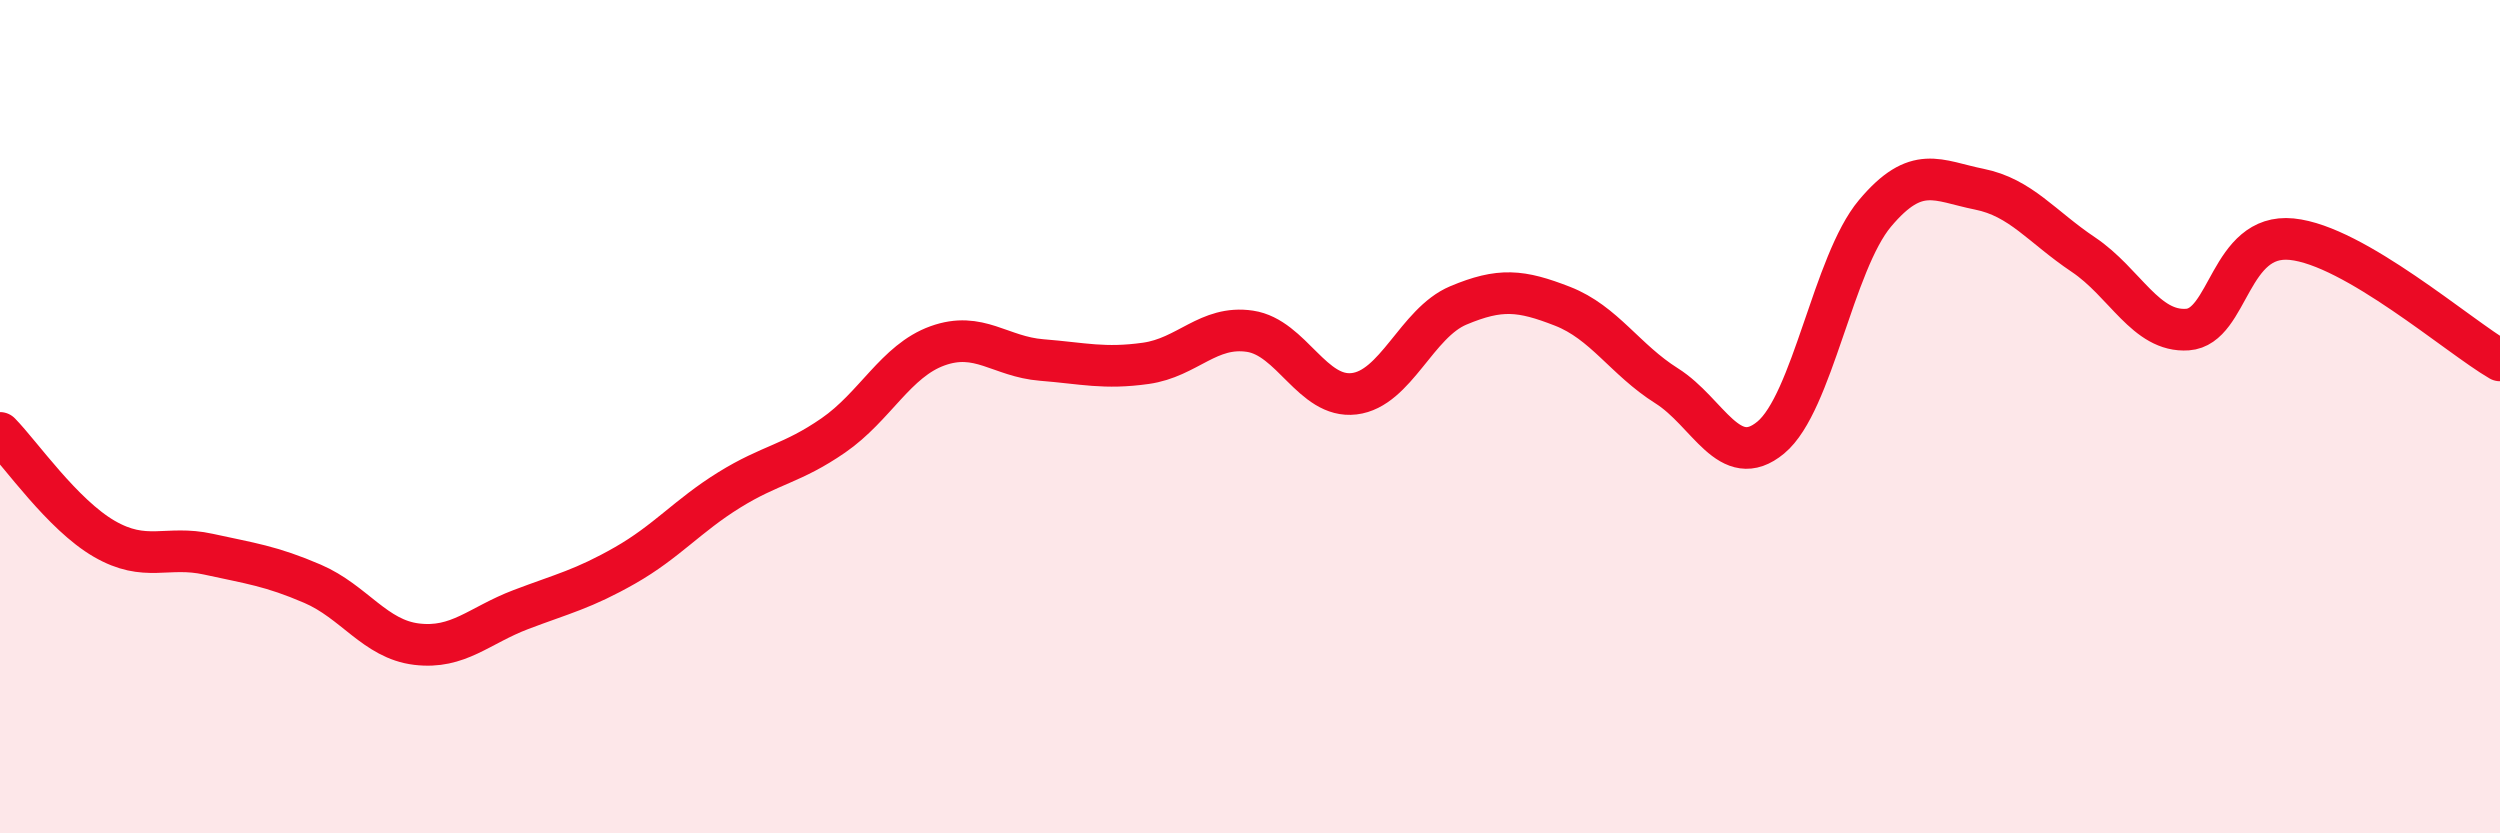
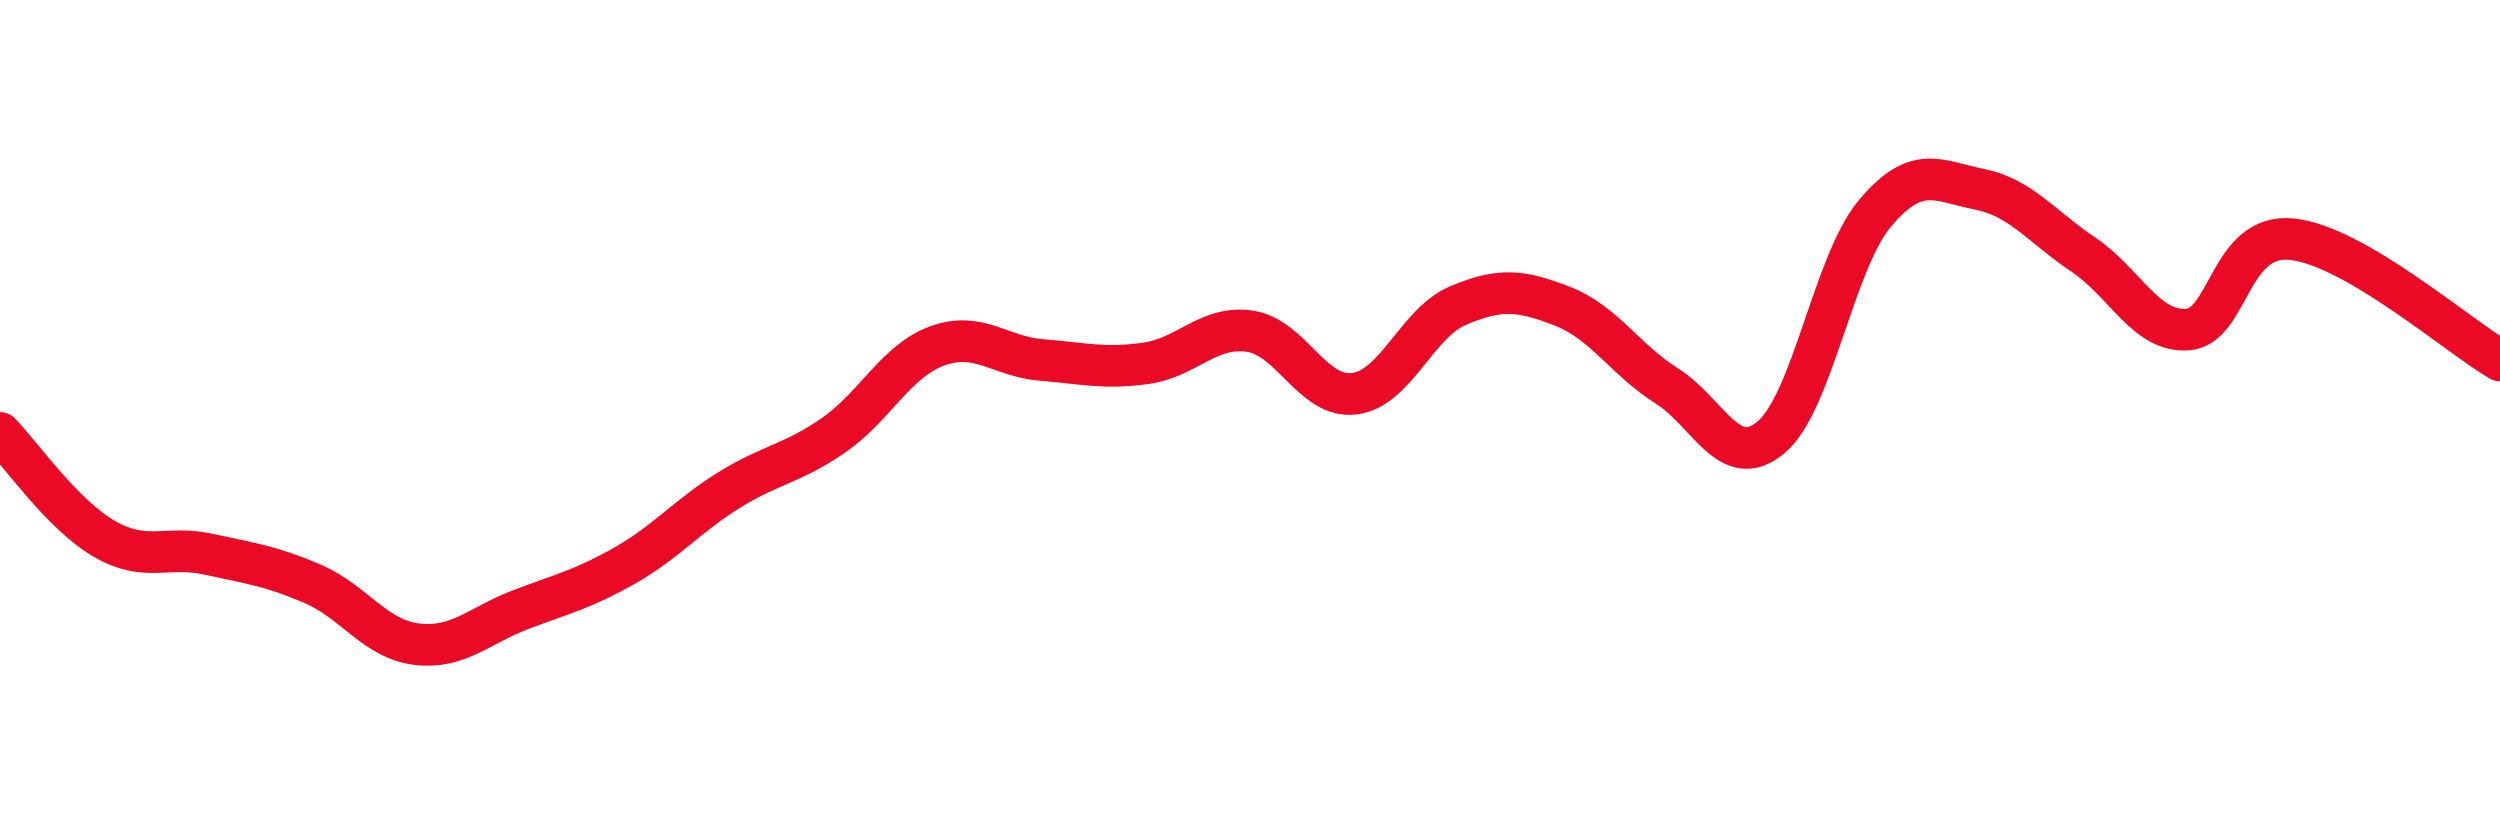
<svg xmlns="http://www.w3.org/2000/svg" width="60" height="20" viewBox="0 0 60 20">
-   <path d="M 0,10.39 C 0.5,10.9 1.5,12.35 2.5,12.93 C 3.5,13.51 4,13.08 5,13.3 C 6,13.52 6.5,13.58 7.5,14.01 C 8.5,14.44 9,15.34 10,15.46 C 11,15.58 11.5,15.01 12.5,14.63 C 13.5,14.25 14,14.14 15,13.57 C 16,13 16.5,12.38 17.5,11.76 C 18.5,11.14 19,11.14 20,10.45 C 21,9.76 21.5,8.66 22.5,8.3 C 23.5,7.94 24,8.56 25,8.64 C 26,8.72 26.5,8.86 27.5,8.72 C 28.5,8.58 29,7.8 30,7.95 C 31,8.1 31.5,9.57 32.5,9.45 C 33.5,9.33 34,7.75 35,7.33 C 36,6.91 36.5,6.96 37.5,7.35 C 38.5,7.74 39,8.63 40,9.26 C 41,9.89 41.5,11.33 42.5,10.5 C 43.5,9.67 44,6.31 45,5.12 C 46,3.93 46.5,4.34 47.5,4.54 C 48.5,4.74 49,5.44 50,6.11 C 51,6.78 51.5,7.98 52.5,7.91 C 53.5,7.84 53.5,5.59 55,5.74 C 56.5,5.89 59,8.07 60,8.65L60 20L0 20Z" fill="#EB0A25" opacity="0.1" stroke-linecap="round" stroke-linejoin="round" />
  <path d="M 0,10.39 C 0.5,10.9 1.5,12.35 2.5,12.93 C 3.5,13.51 4,13.08 5,13.3 C 6,13.52 6.5,13.58 7.5,14.01 C 8.5,14.44 9,15.34 10,15.46 C 11,15.58 11.5,15.01 12.5,14.63 C 13.5,14.25 14,14.14 15,13.57 C 16,13 16.5,12.38 17.5,11.76 C 18.5,11.14 19,11.14 20,10.45 C 21,9.76 21.5,8.66 22.5,8.3 C 23.5,7.94 24,8.56 25,8.64 C 26,8.72 26.5,8.86 27.5,8.72 C 28.5,8.58 29,7.8 30,7.95 C 31,8.1 31.5,9.57 32.5,9.45 C 33.5,9.33 34,7.75 35,7.33 C 36,6.91 36.5,6.96 37.5,7.35 C 38.5,7.74 39,8.63 40,9.26 C 41,9.89 41.5,11.33 42.5,10.5 C 43.5,9.67 44,6.31 45,5.12 C 46,3.93 46.5,4.34 47.5,4.54 C 48.5,4.74 49,5.44 50,6.11 C 51,6.78 51.5,7.98 52.5,7.91 C 53.5,7.84 53.5,5.59 55,5.74 C 56.5,5.89 59,8.07 60,8.65" stroke="#EB0A25" stroke-width="1" fill="none" stroke-linecap="round" stroke-linejoin="round" />
</svg>